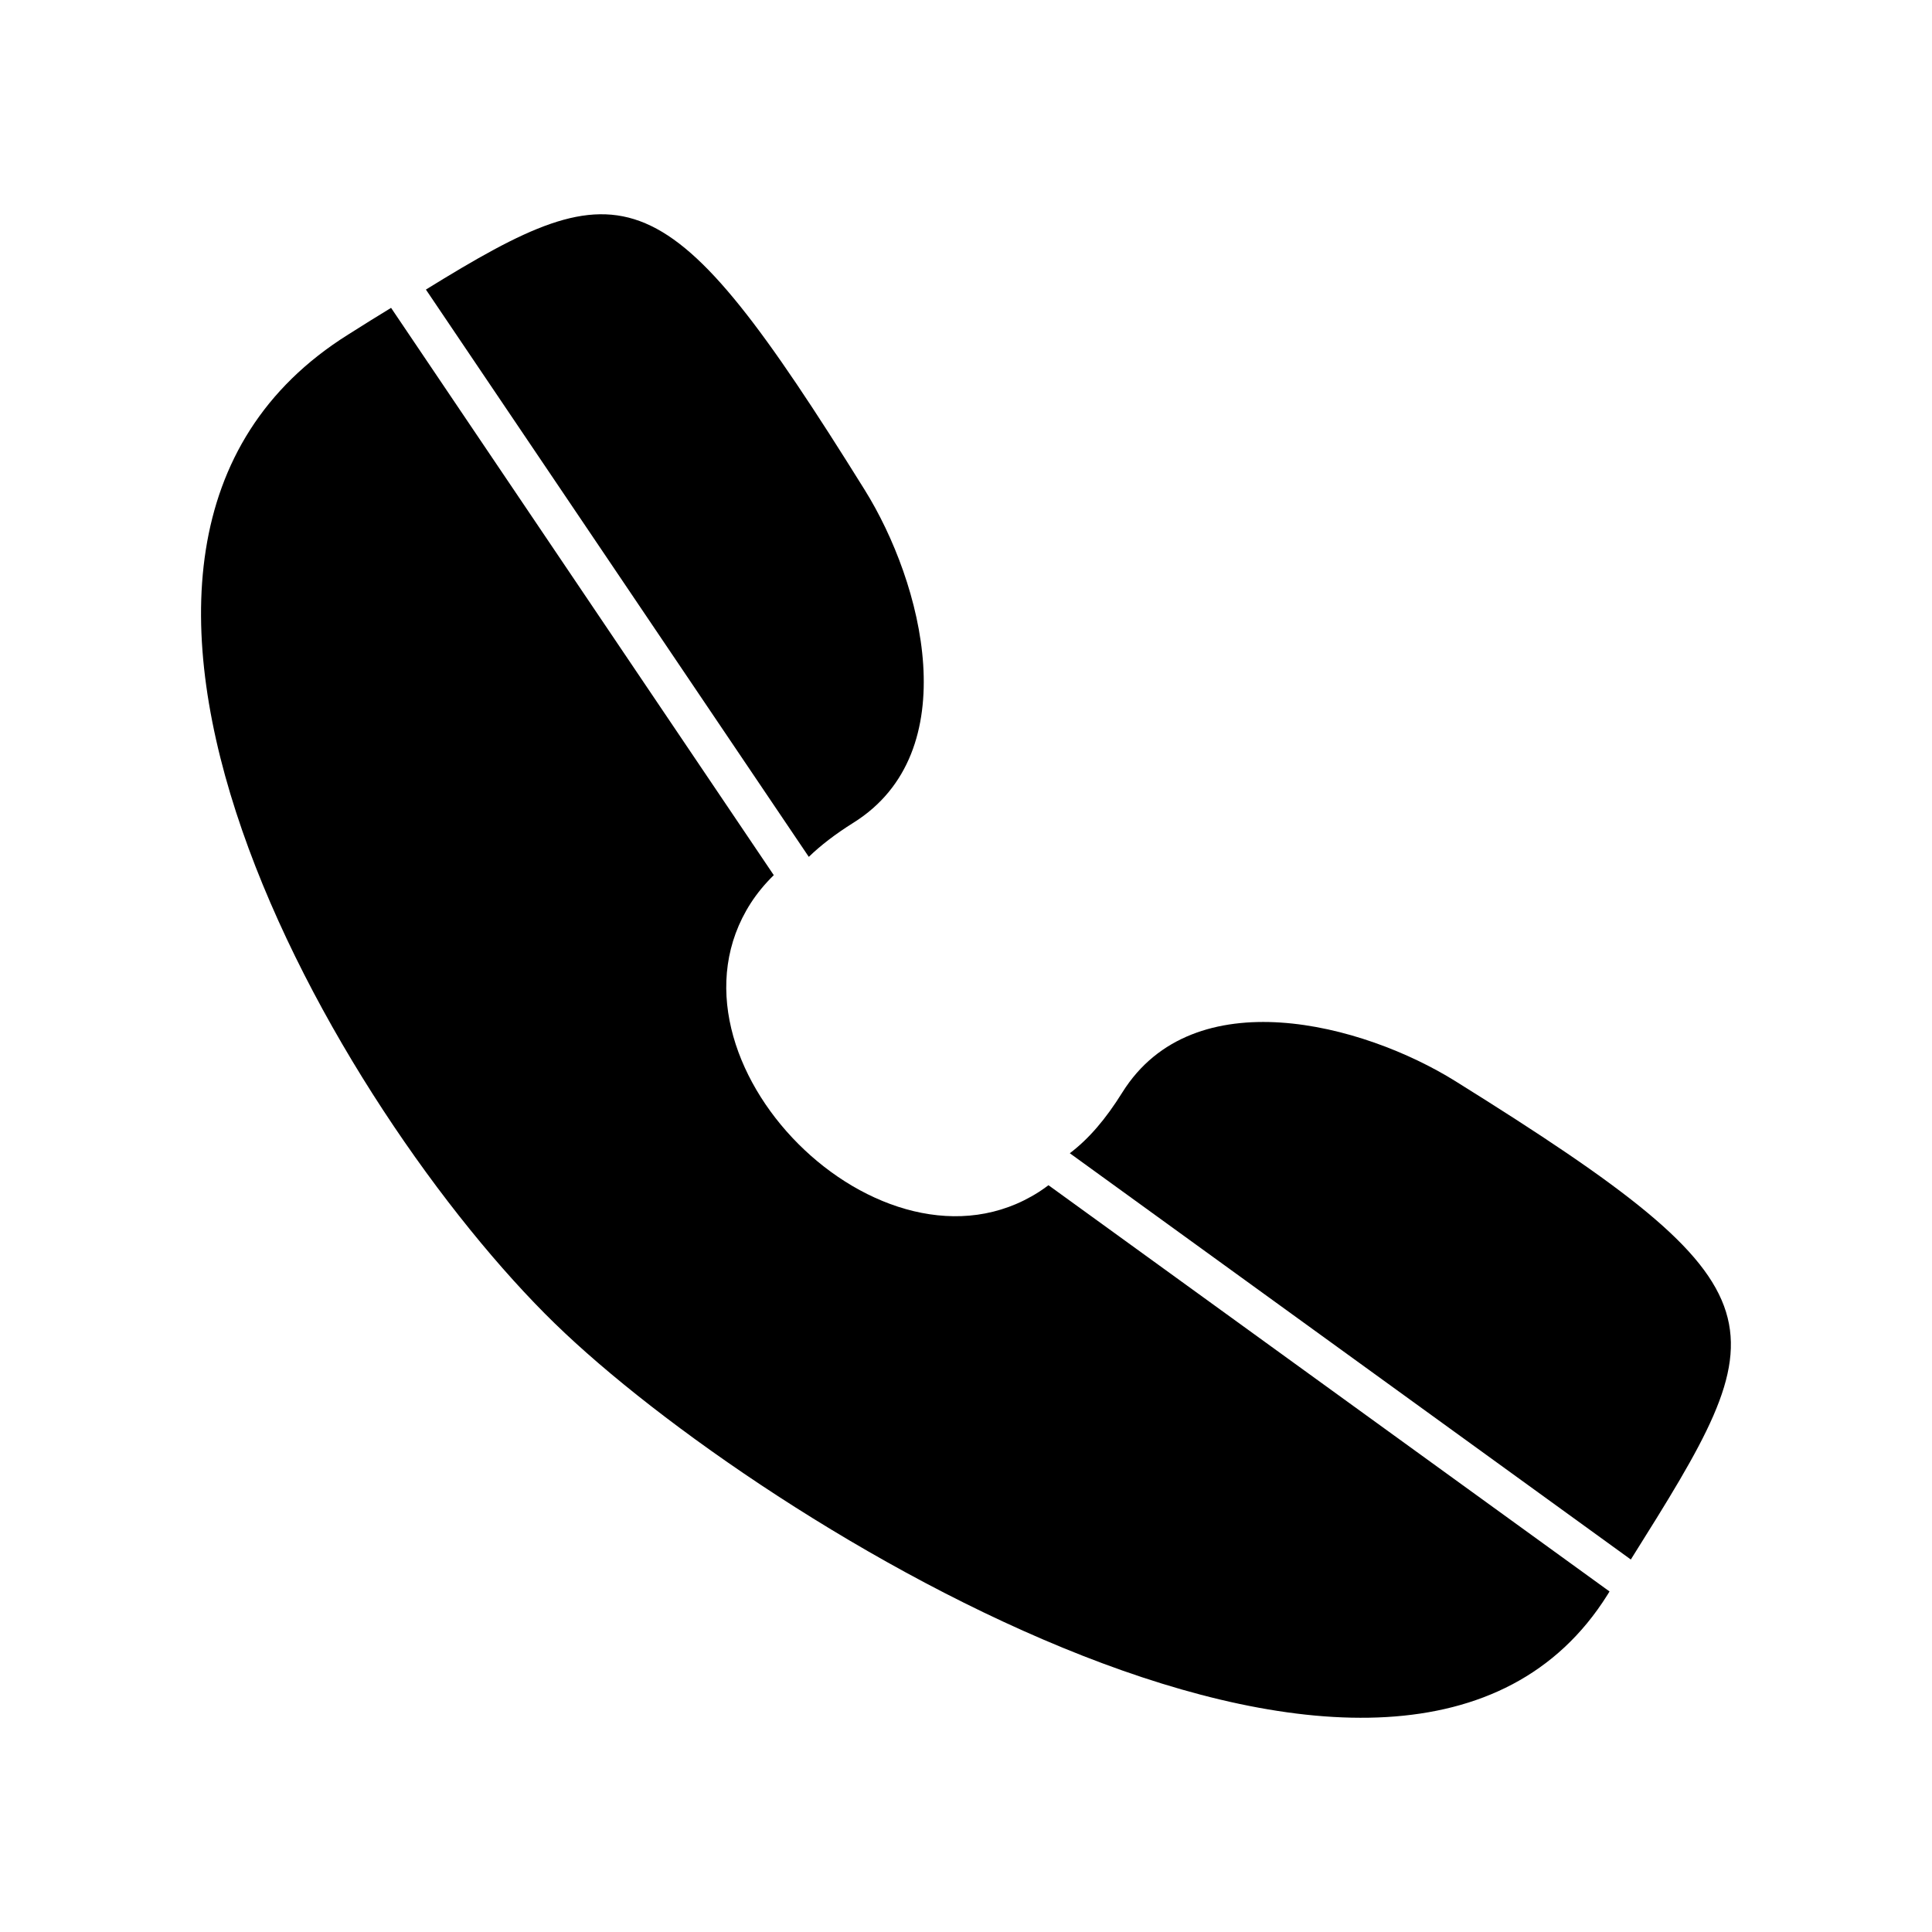
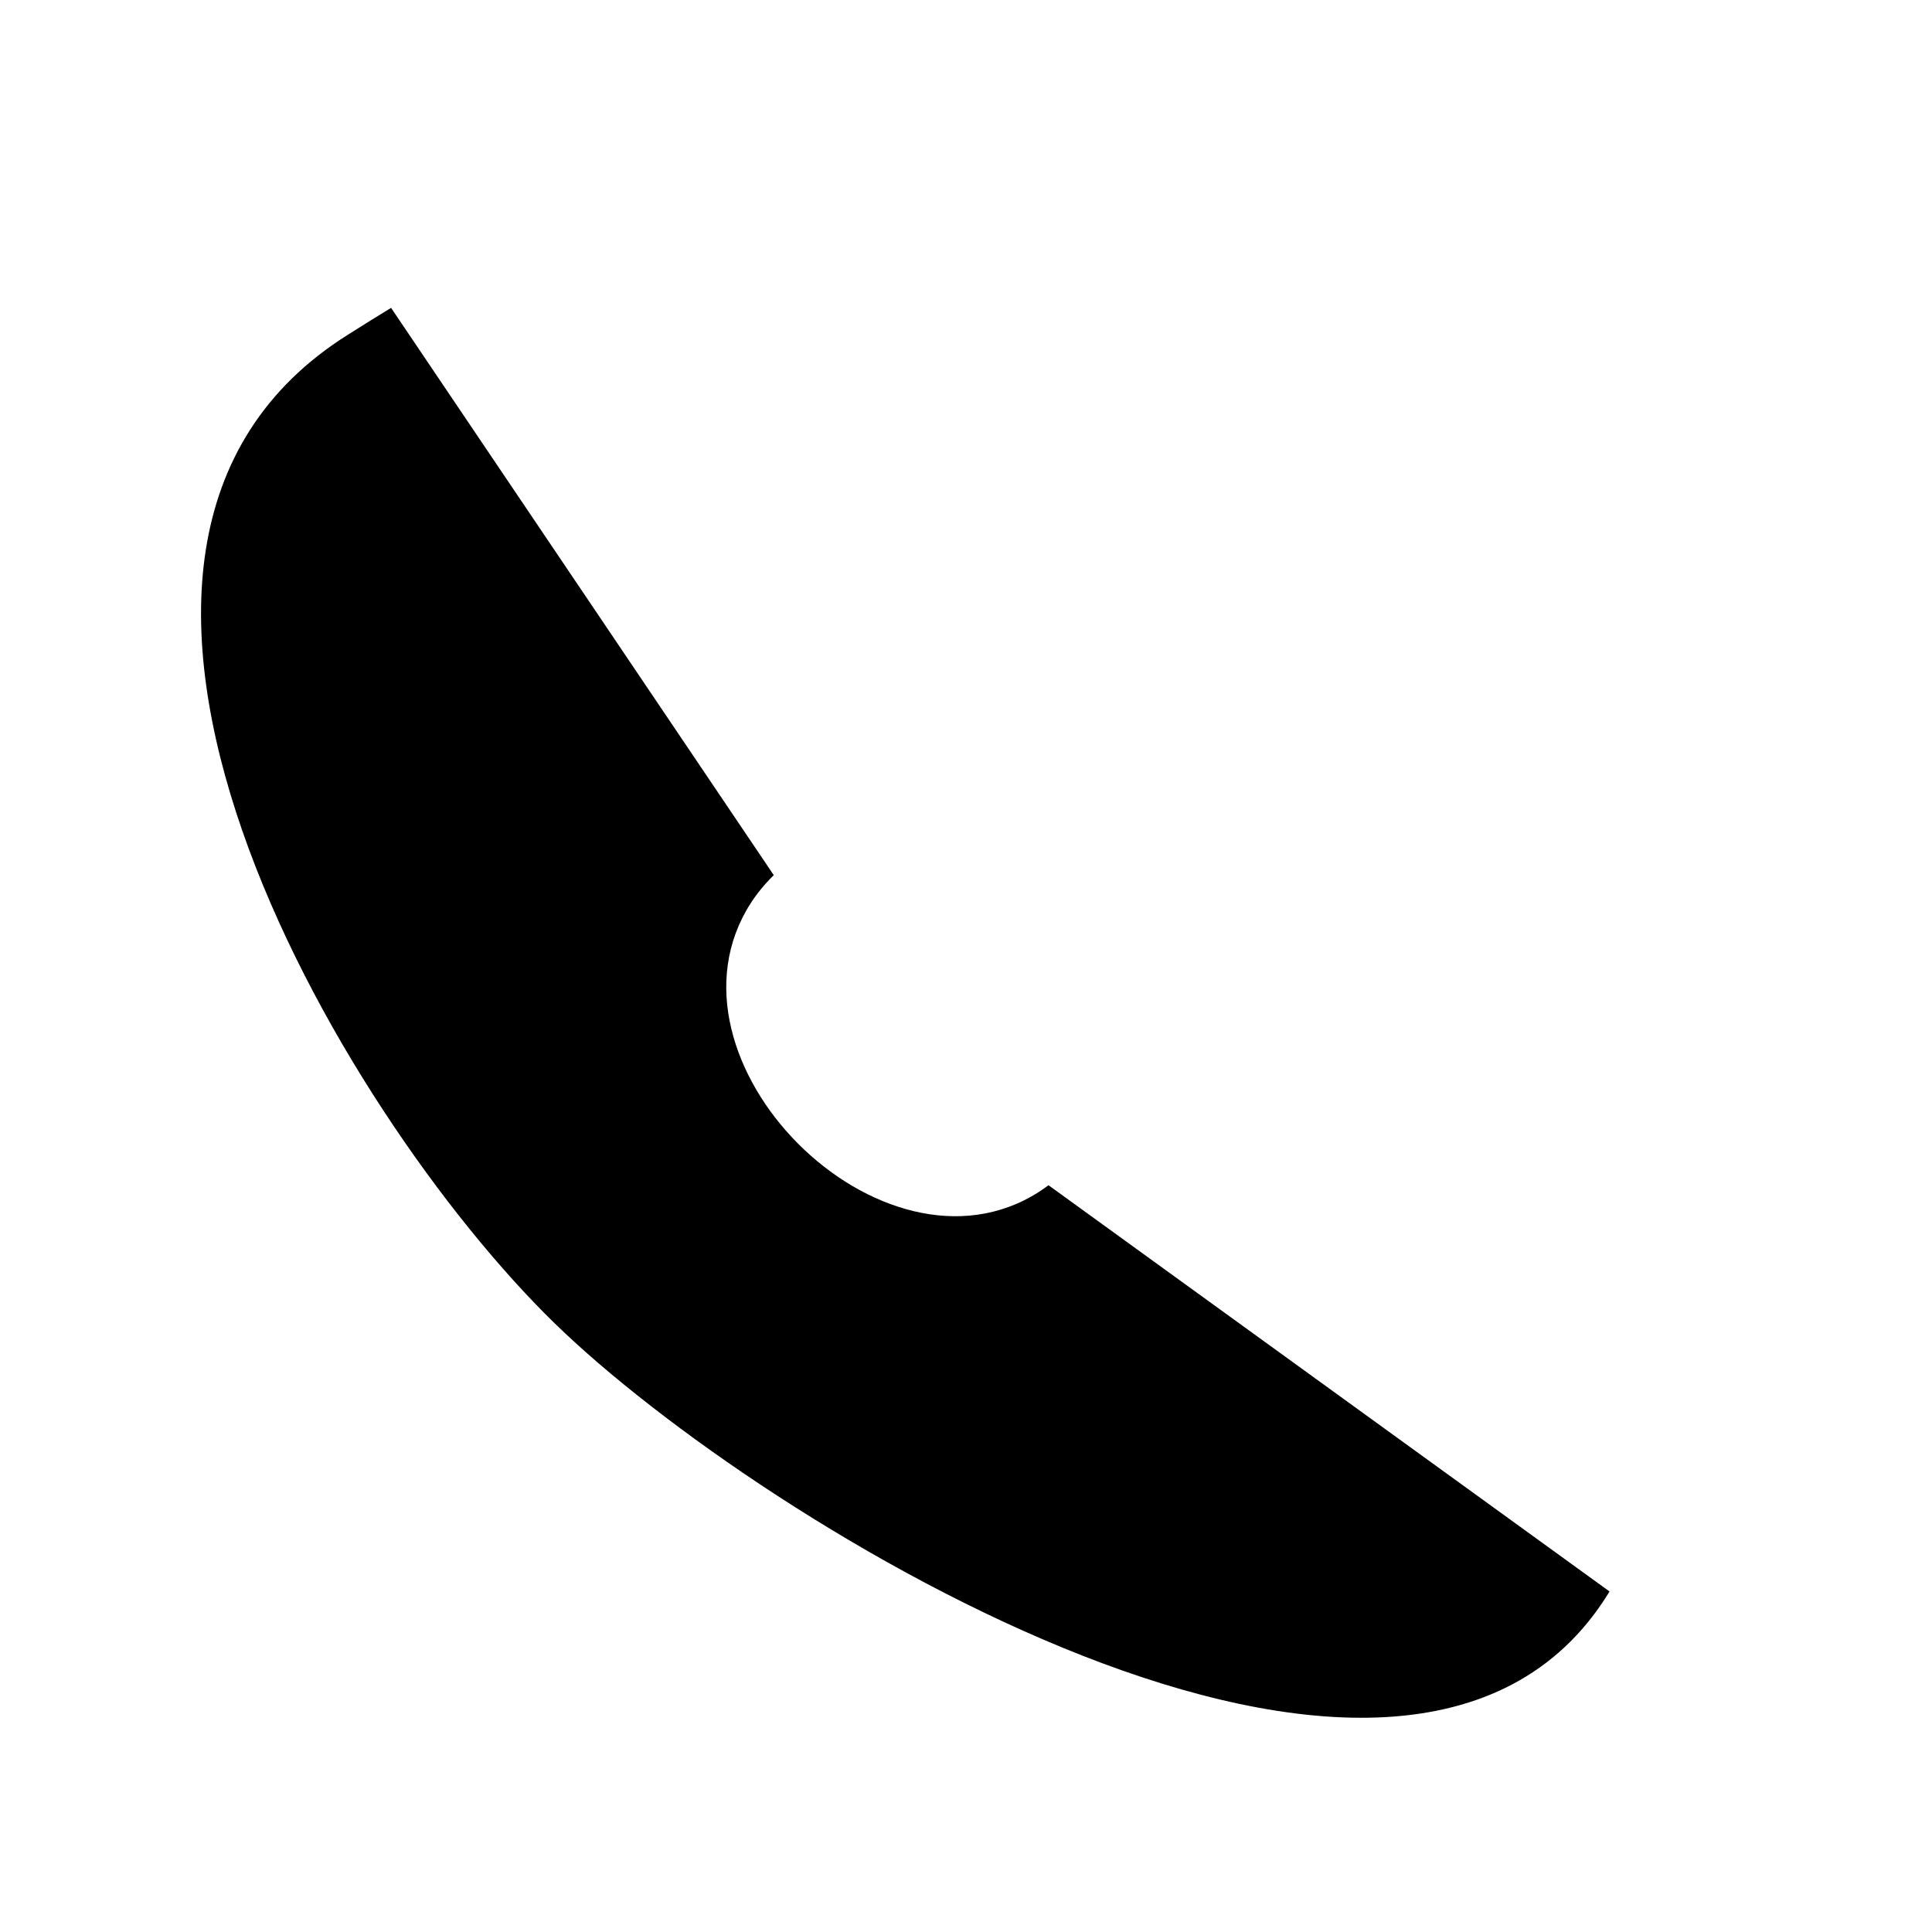
<svg xmlns="http://www.w3.org/2000/svg" fill="#000000" width="800px" height="800px" version="1.1" viewBox="144 144 512 512">
  <g>
    <path d="m291.12 494.82c-57.484-55.922-145.45-205.45-54.816-262.18 3.981-2.519 7.758-4.887 11.336-7.055l101.42 150.34c-2.418 2.367-4.434 4.836-6.098 7.406-26.703 41.562 34.863 103.13 76.379 76.527 0.855-0.555 1.715-1.16 2.519-1.762l148.68 107.66-0.555 0.906c-53.707 85.648-224.3-18.742-278.86-71.844z" />
-     <path d="m427.51 449.62c4.988-3.777 9.473-8.969 13.957-16.172 18.793-29.977 63.633-18.289 88.316-2.871 90.082 56.176 85.445 64.488 46.402 126.71z" />
-     <path d="m256.87 220.74c52.949-32.695 63.43-31.789 116.23 53 15.418 24.688 27.055 69.574-2.973 88.316-4.734 2.973-8.613 5.945-11.789 9.02z" />
  </g>
</svg>